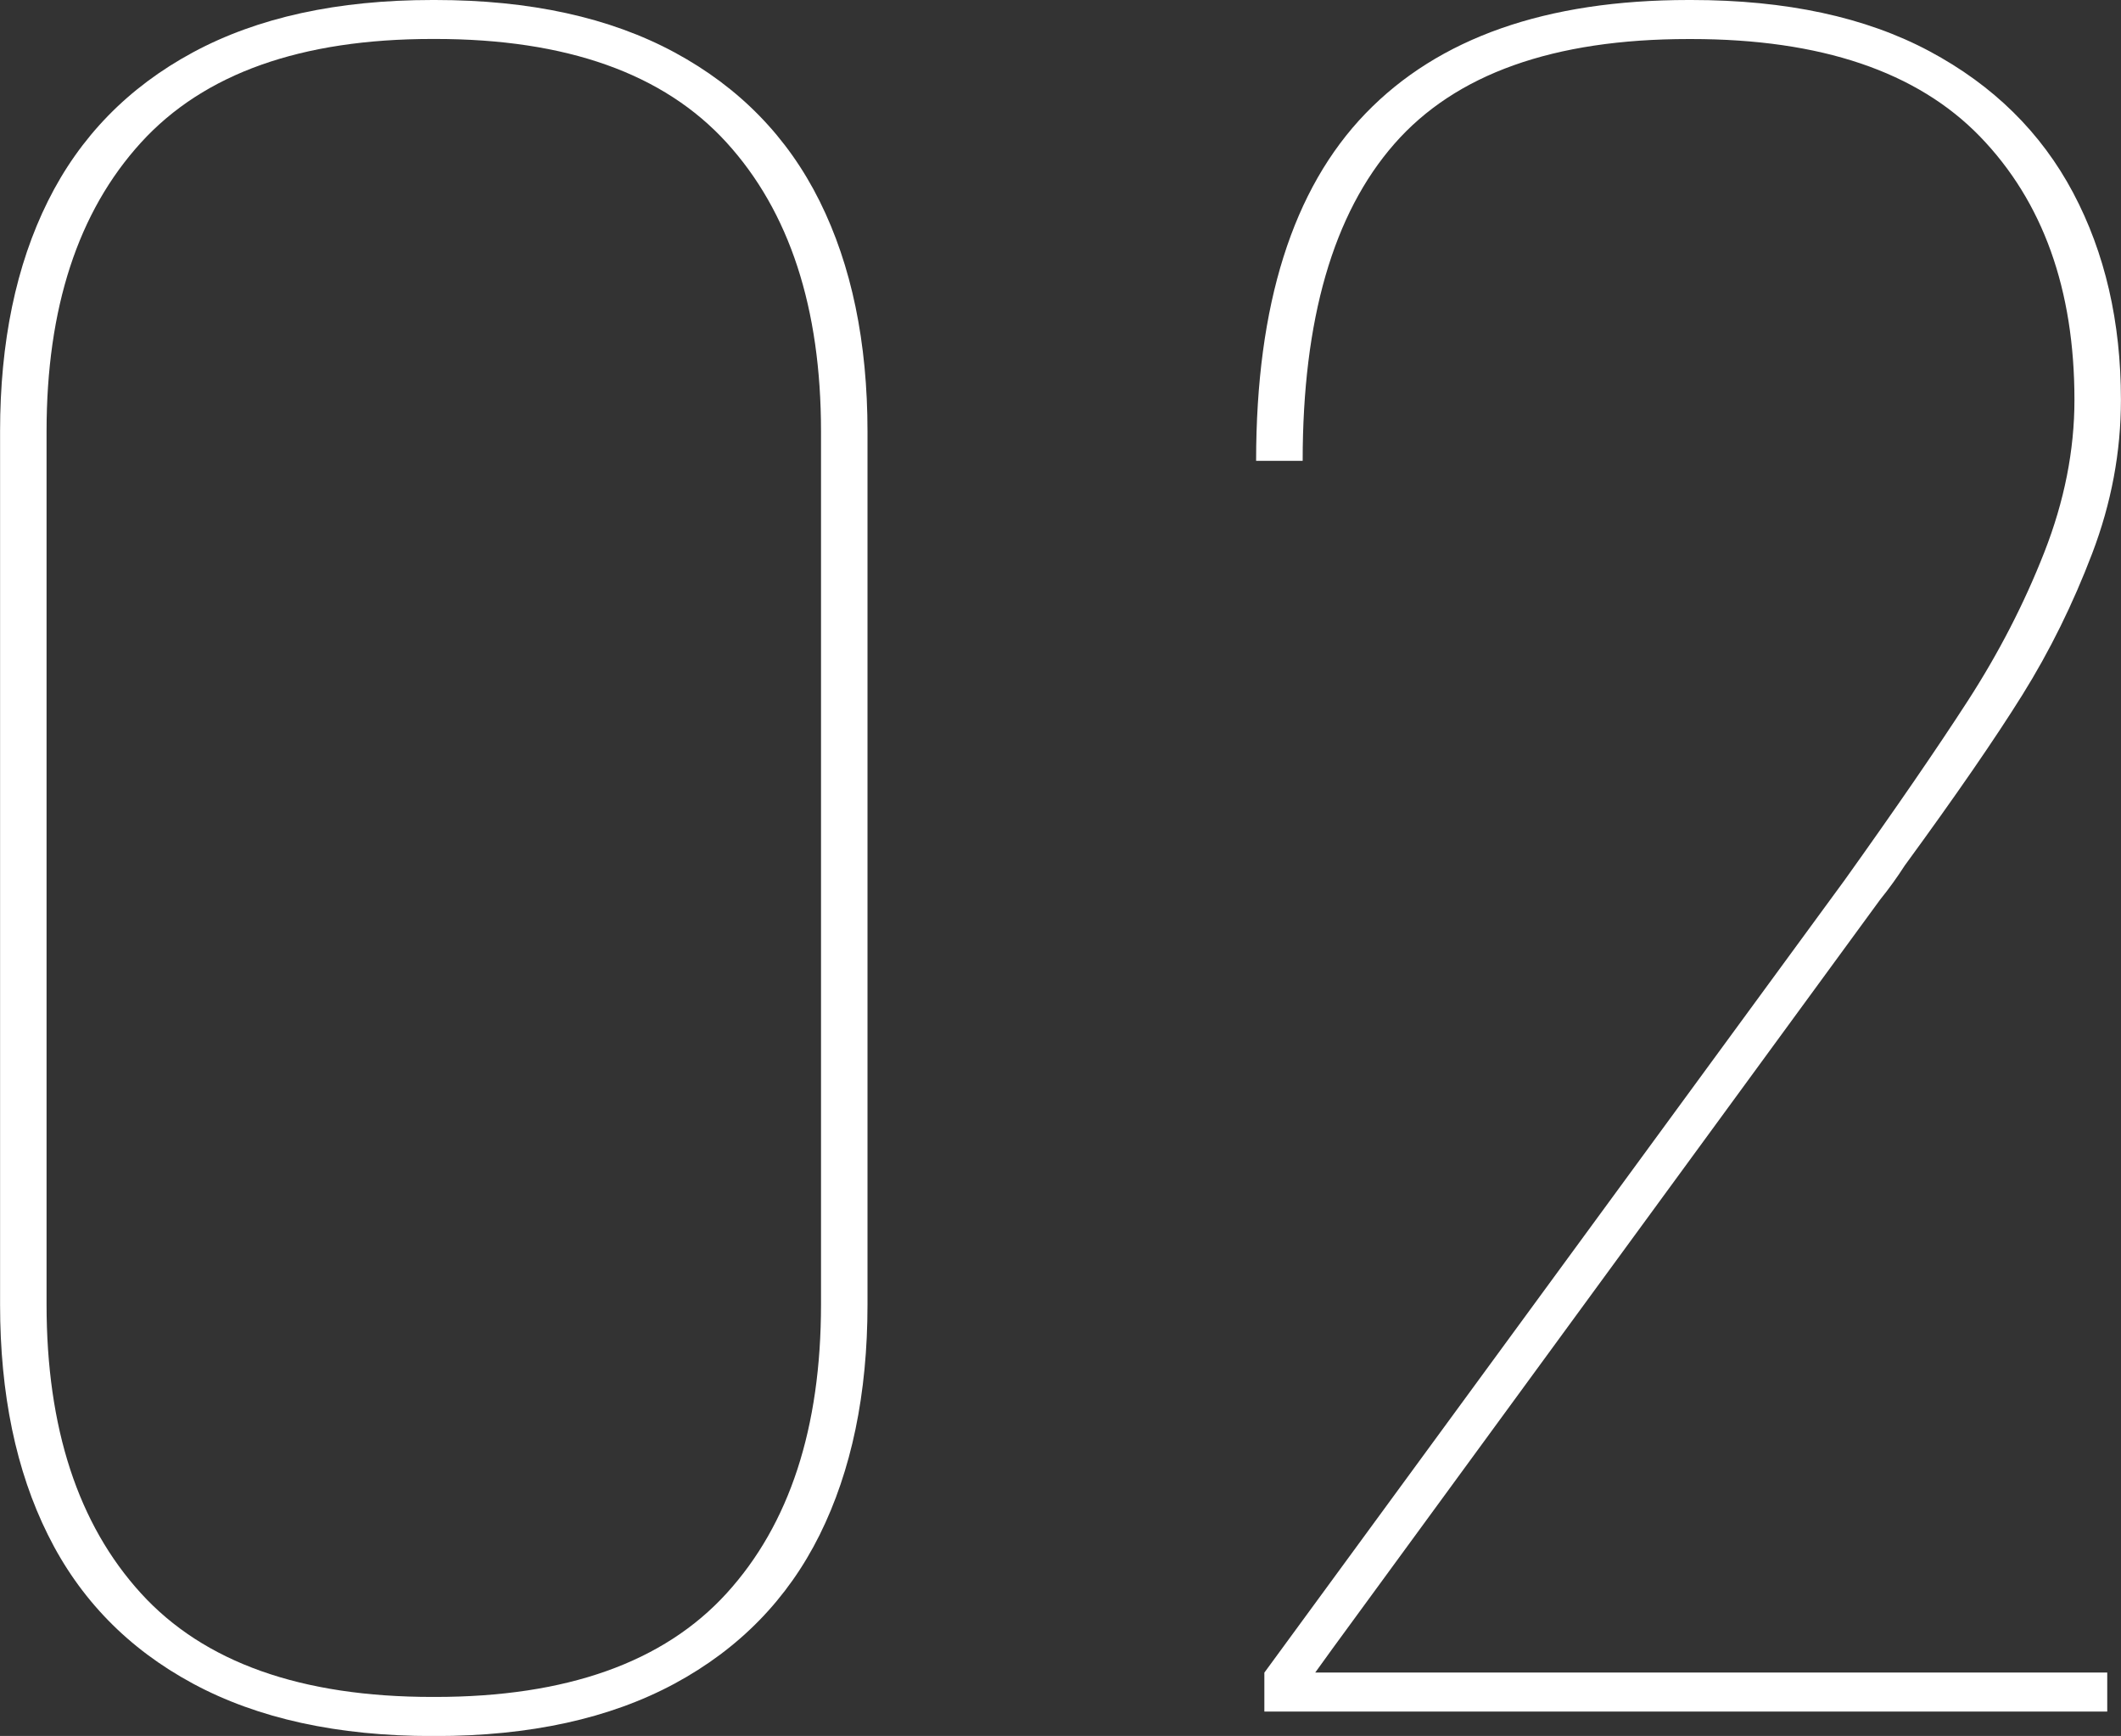
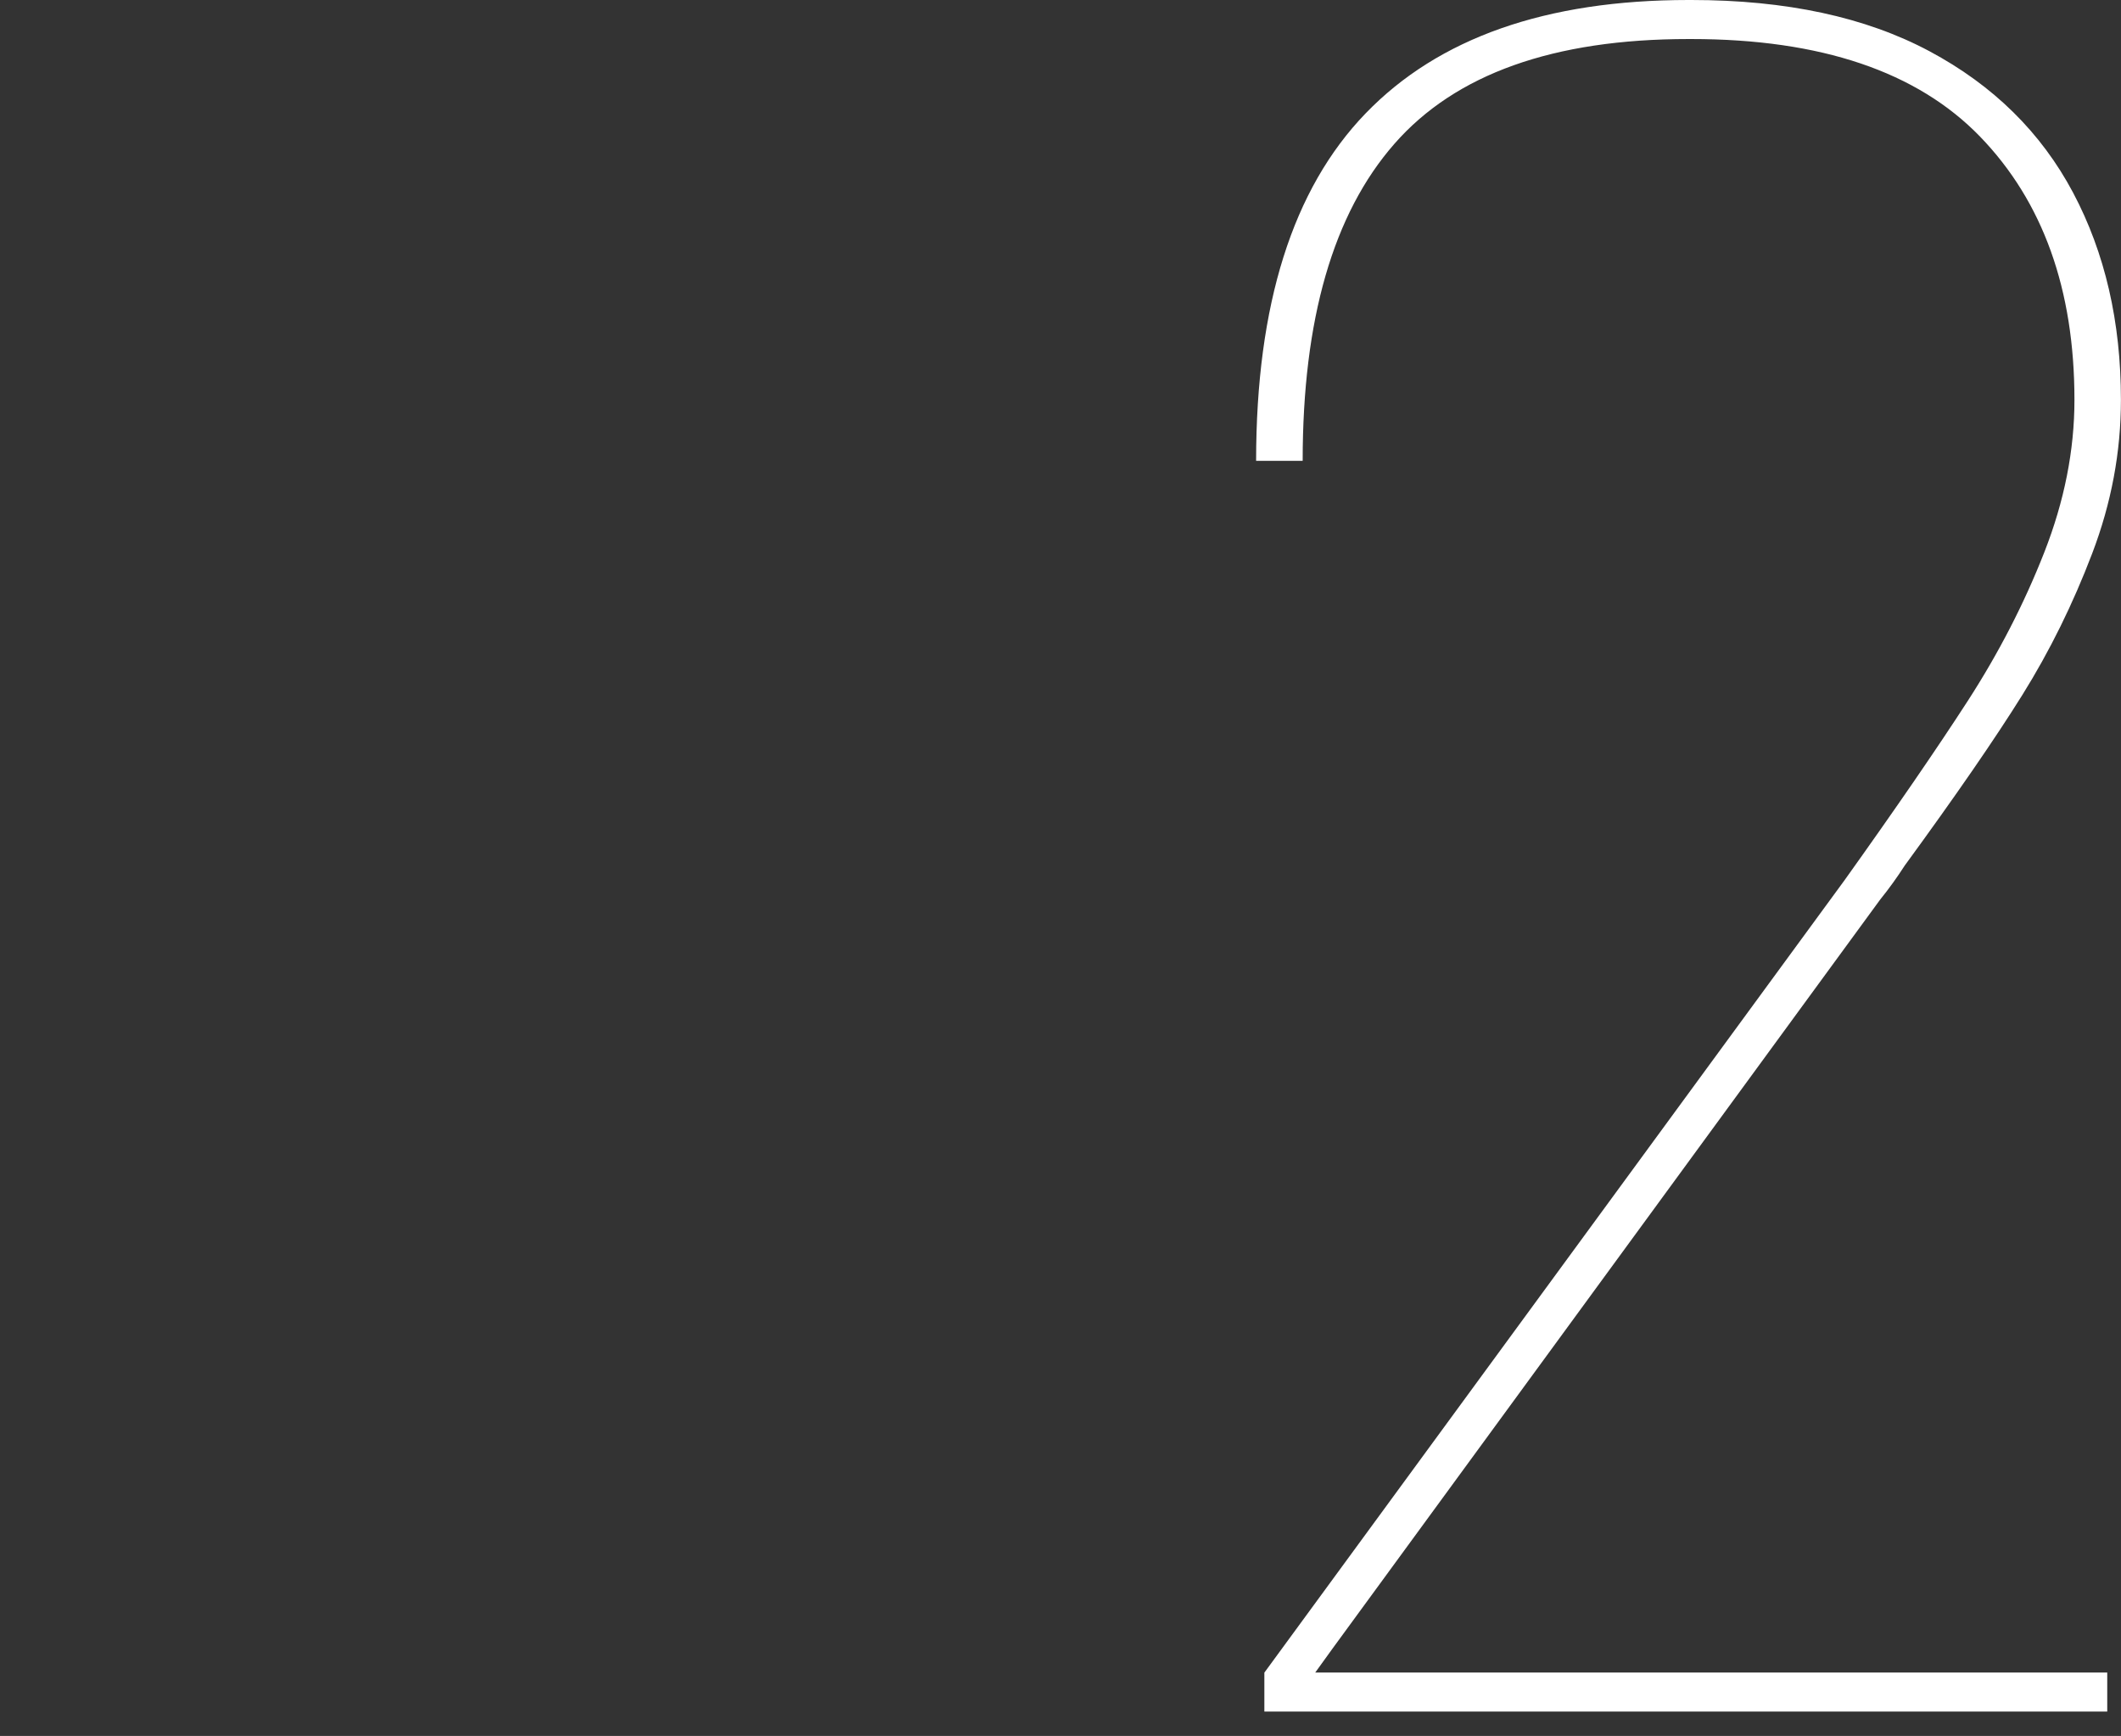
<svg xmlns="http://www.w3.org/2000/svg" id="_レイヤー_2" viewBox="0 0 292.93 239.73">
  <rect x="0" y="0" width="292.93" height="239.73" fill="#333333" stroke="none" />
  <defs>
    <style>.cls-1{fill:#fff;}</style>
  </defs>
  <g id="_レイヤー_1のコピー">
    <g>
-       <path class="cls-1" d="M93.17,7.24c8.94,4.83,15.62,11.67,20.03,20.54,4.41,8.87,6.61,19.48,6.61,31.82v120.54c0,12.35-2.21,22.95-6.61,31.82-4.41,8.87-11.09,15.71-20.03,20.54-8.95,4.82-19.97,7.24-33.07,7.24h-.38c-13.1,0-24.13-2.42-33.07-7.24-8.95-4.82-15.63-11.67-20.03-20.54-4.41-8.86-6.61-19.47-6.61-31.82V59.59c0-12.34,2.2-22.95,6.61-31.82,4.41-8.87,11.08-15.71,20.03-20.54C35.59,2.41,46.61,0,59.72,0h.38c13.1,0,24.12,2.41,33.07,7.24Zm7.18,212.79c8.69-9.54,13.04-22.84,13.04-39.9V59.59c0-17.06-4.35-30.36-13.04-39.9-8.69-9.54-22.11-14.31-40.25-14.31h-.38c-18.14,0-31.56,4.77-40.25,14.31C10.77,29.24,6.43,42.54,6.43,59.59v120.54c0,17.06,4.35,30.36,13.04,39.9,8.69,9.54,22.11,14.31,40.25,14.31h.38c18.14,0,31.56-4.77,40.25-14.31Z" />
      <path class="cls-1" d="M266.47,7.07c8.82,4.71,15.43,11.23,19.84,19.53,4.41,8.31,6.61,17.84,6.61,28.62,0,7.19-1.32,14.26-3.97,21.21-2.65,6.96-5.86,13.47-9.64,19.53s-9.2,13.92-16.25,23.57c-1.01,1.57-2.14,3.15-3.4,4.71l-75.59,103.37-3.4,4.71-6.05-.67v-.67l80.13-109.43c7.05-9.87,12.72-18.12,17.01-24.75,4.28-6.62,7.81-13.47,10.58-20.54,2.77-7.07,4.16-14.08,4.16-21.04,0-15.26-4.35-27.38-13.04-36.36-8.69-8.97-21.99-13.47-39.88-13.47h-.38c-18.65,0-32.19,4.83-40.63,14.48-8.45,9.65-12.66,24.24-12.66,43.77h-6.43c0-21.55,5.04-37.54,15.12-47.98C198.68,5.22,213.55,0,233.21,0h.38c13.1,0,24.06,2.36,32.88,7.07Zm-91.85,223.9h116.41v5.39h-116.41v-5.39Z" />
    </g>
  </g>
</svg>